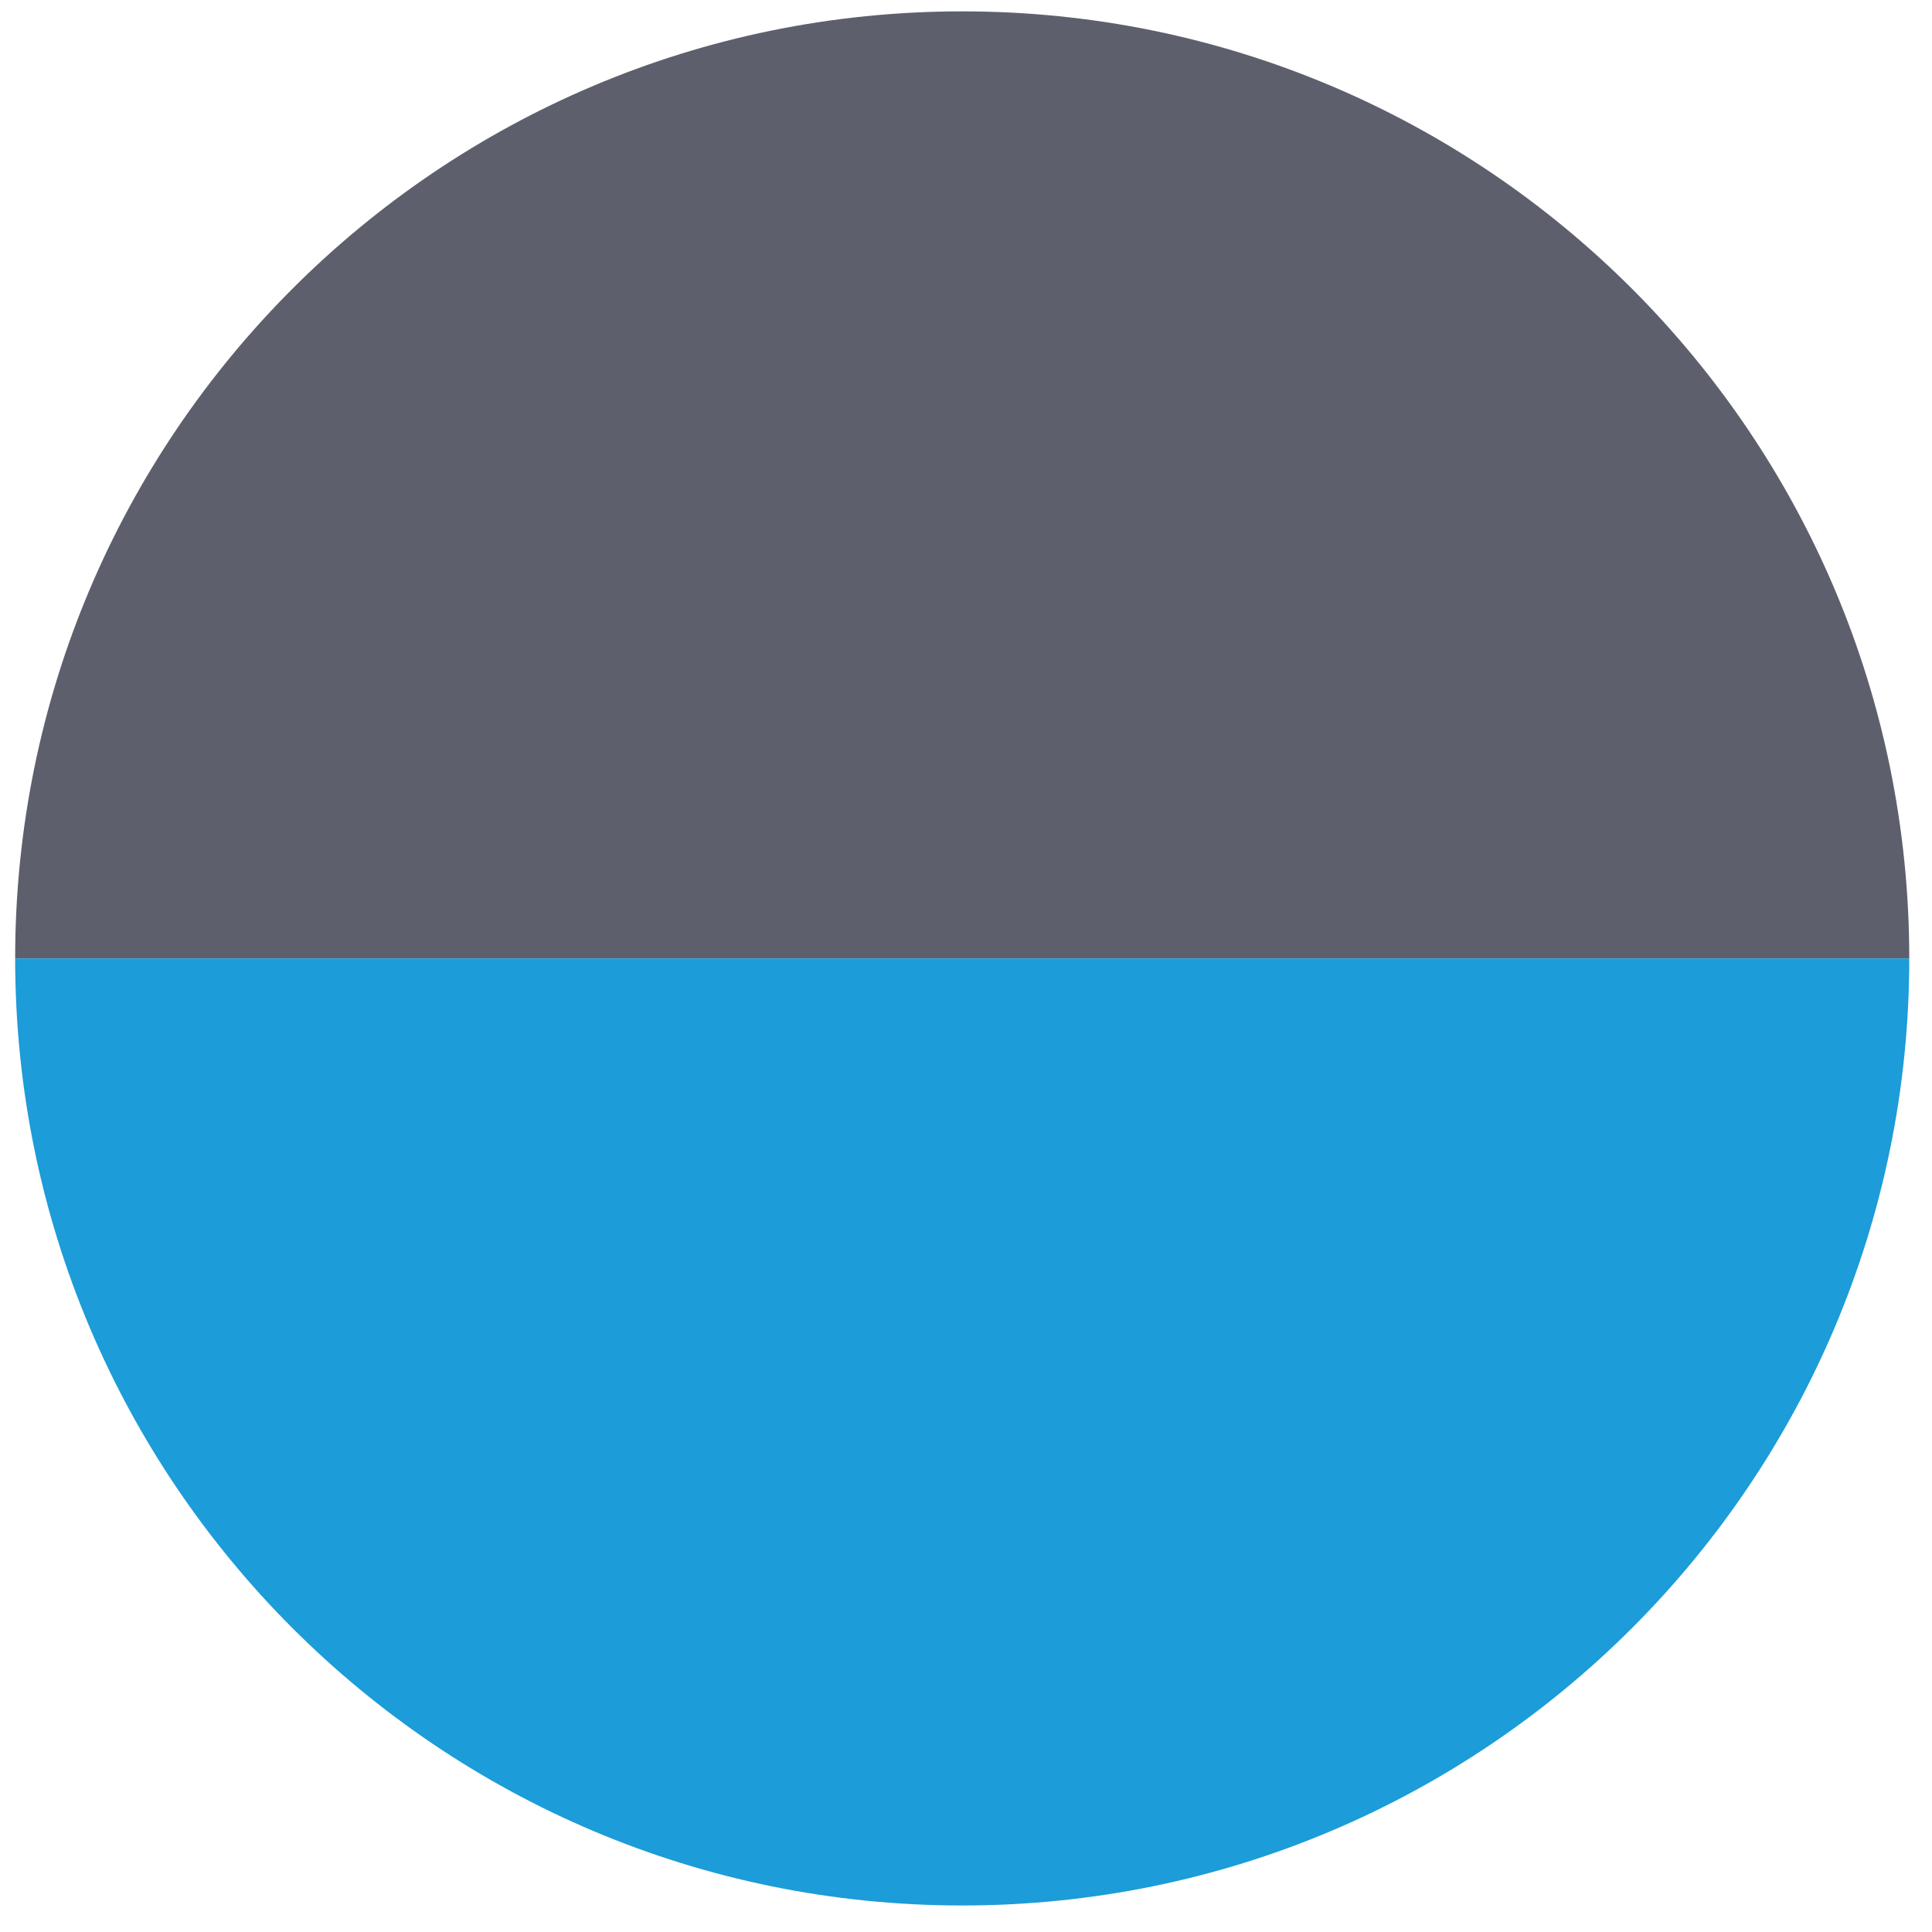
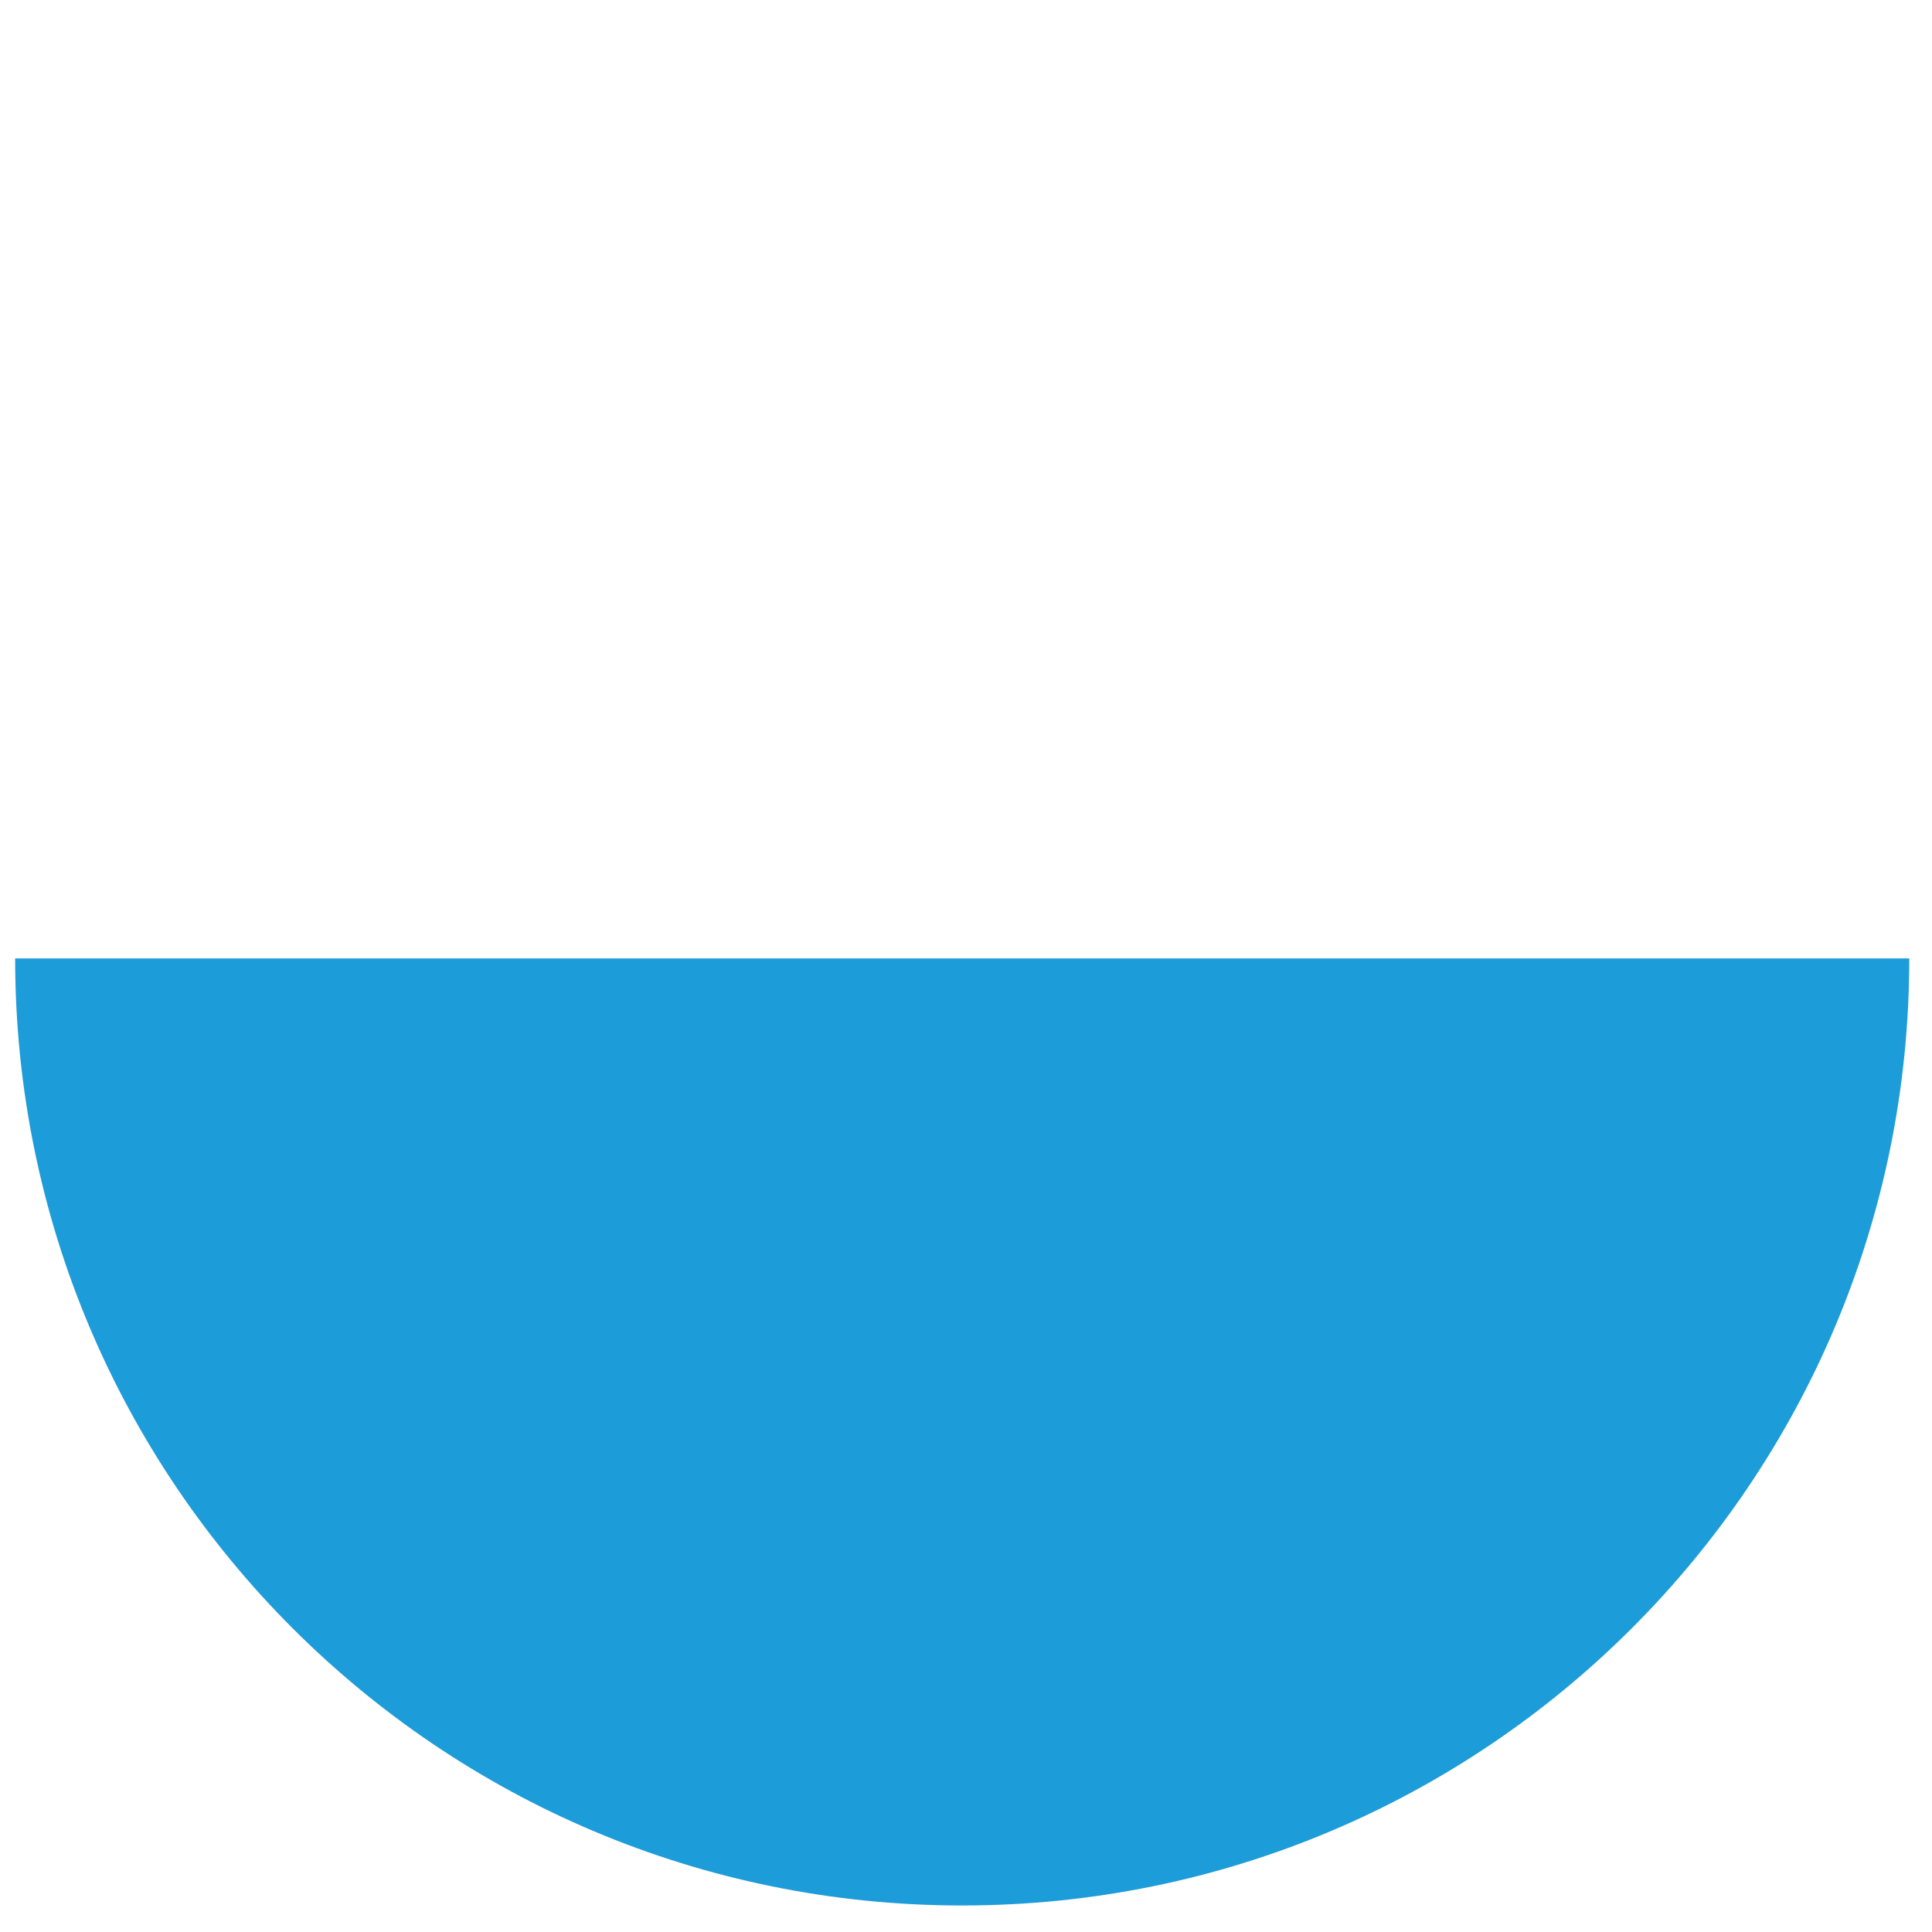
<svg xmlns="http://www.w3.org/2000/svg" width="51" height="51">
  <g transform="translate(.4 .3)" fill="none">
-     <path d="M50 25C50 11.189 38.811 0 25 0S0 11.189 0 25h50z" fill="#5D606C" />
    <path d="M50 25c0 13.811-11.189 25-25 25S0 38.811 0 25h50z" fill="#1C9CD8" />
  </g>
</svg>